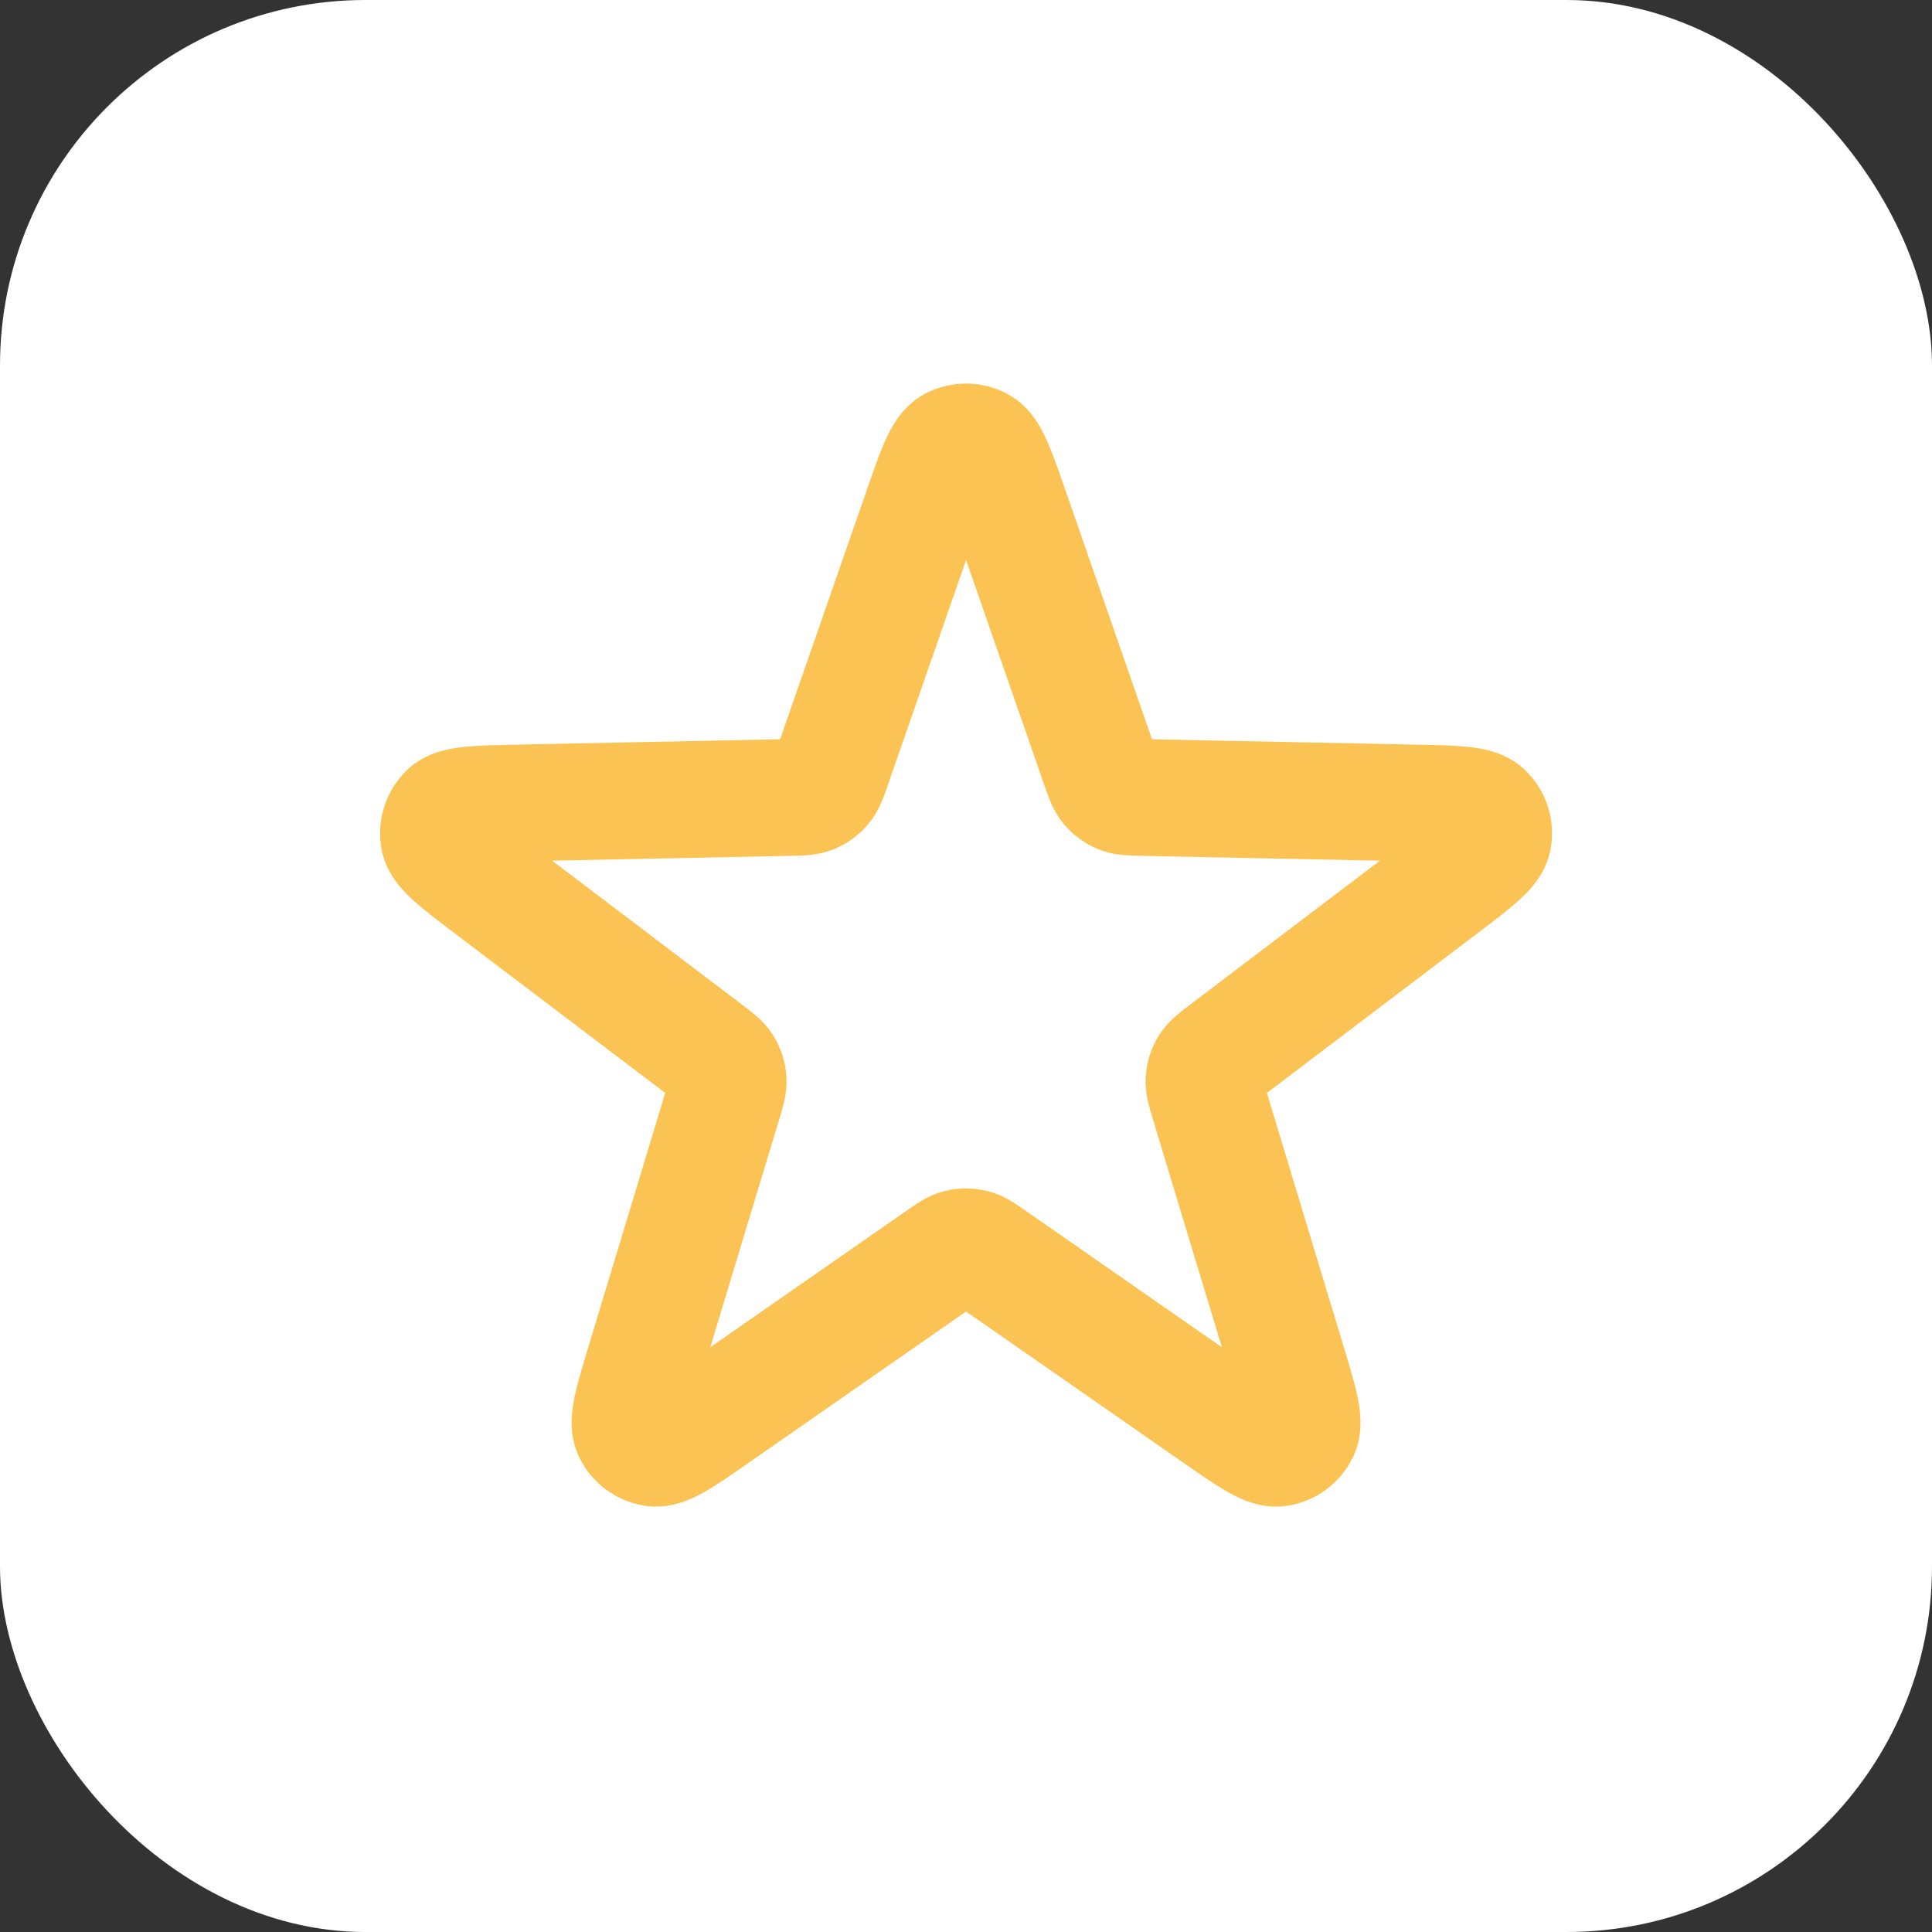
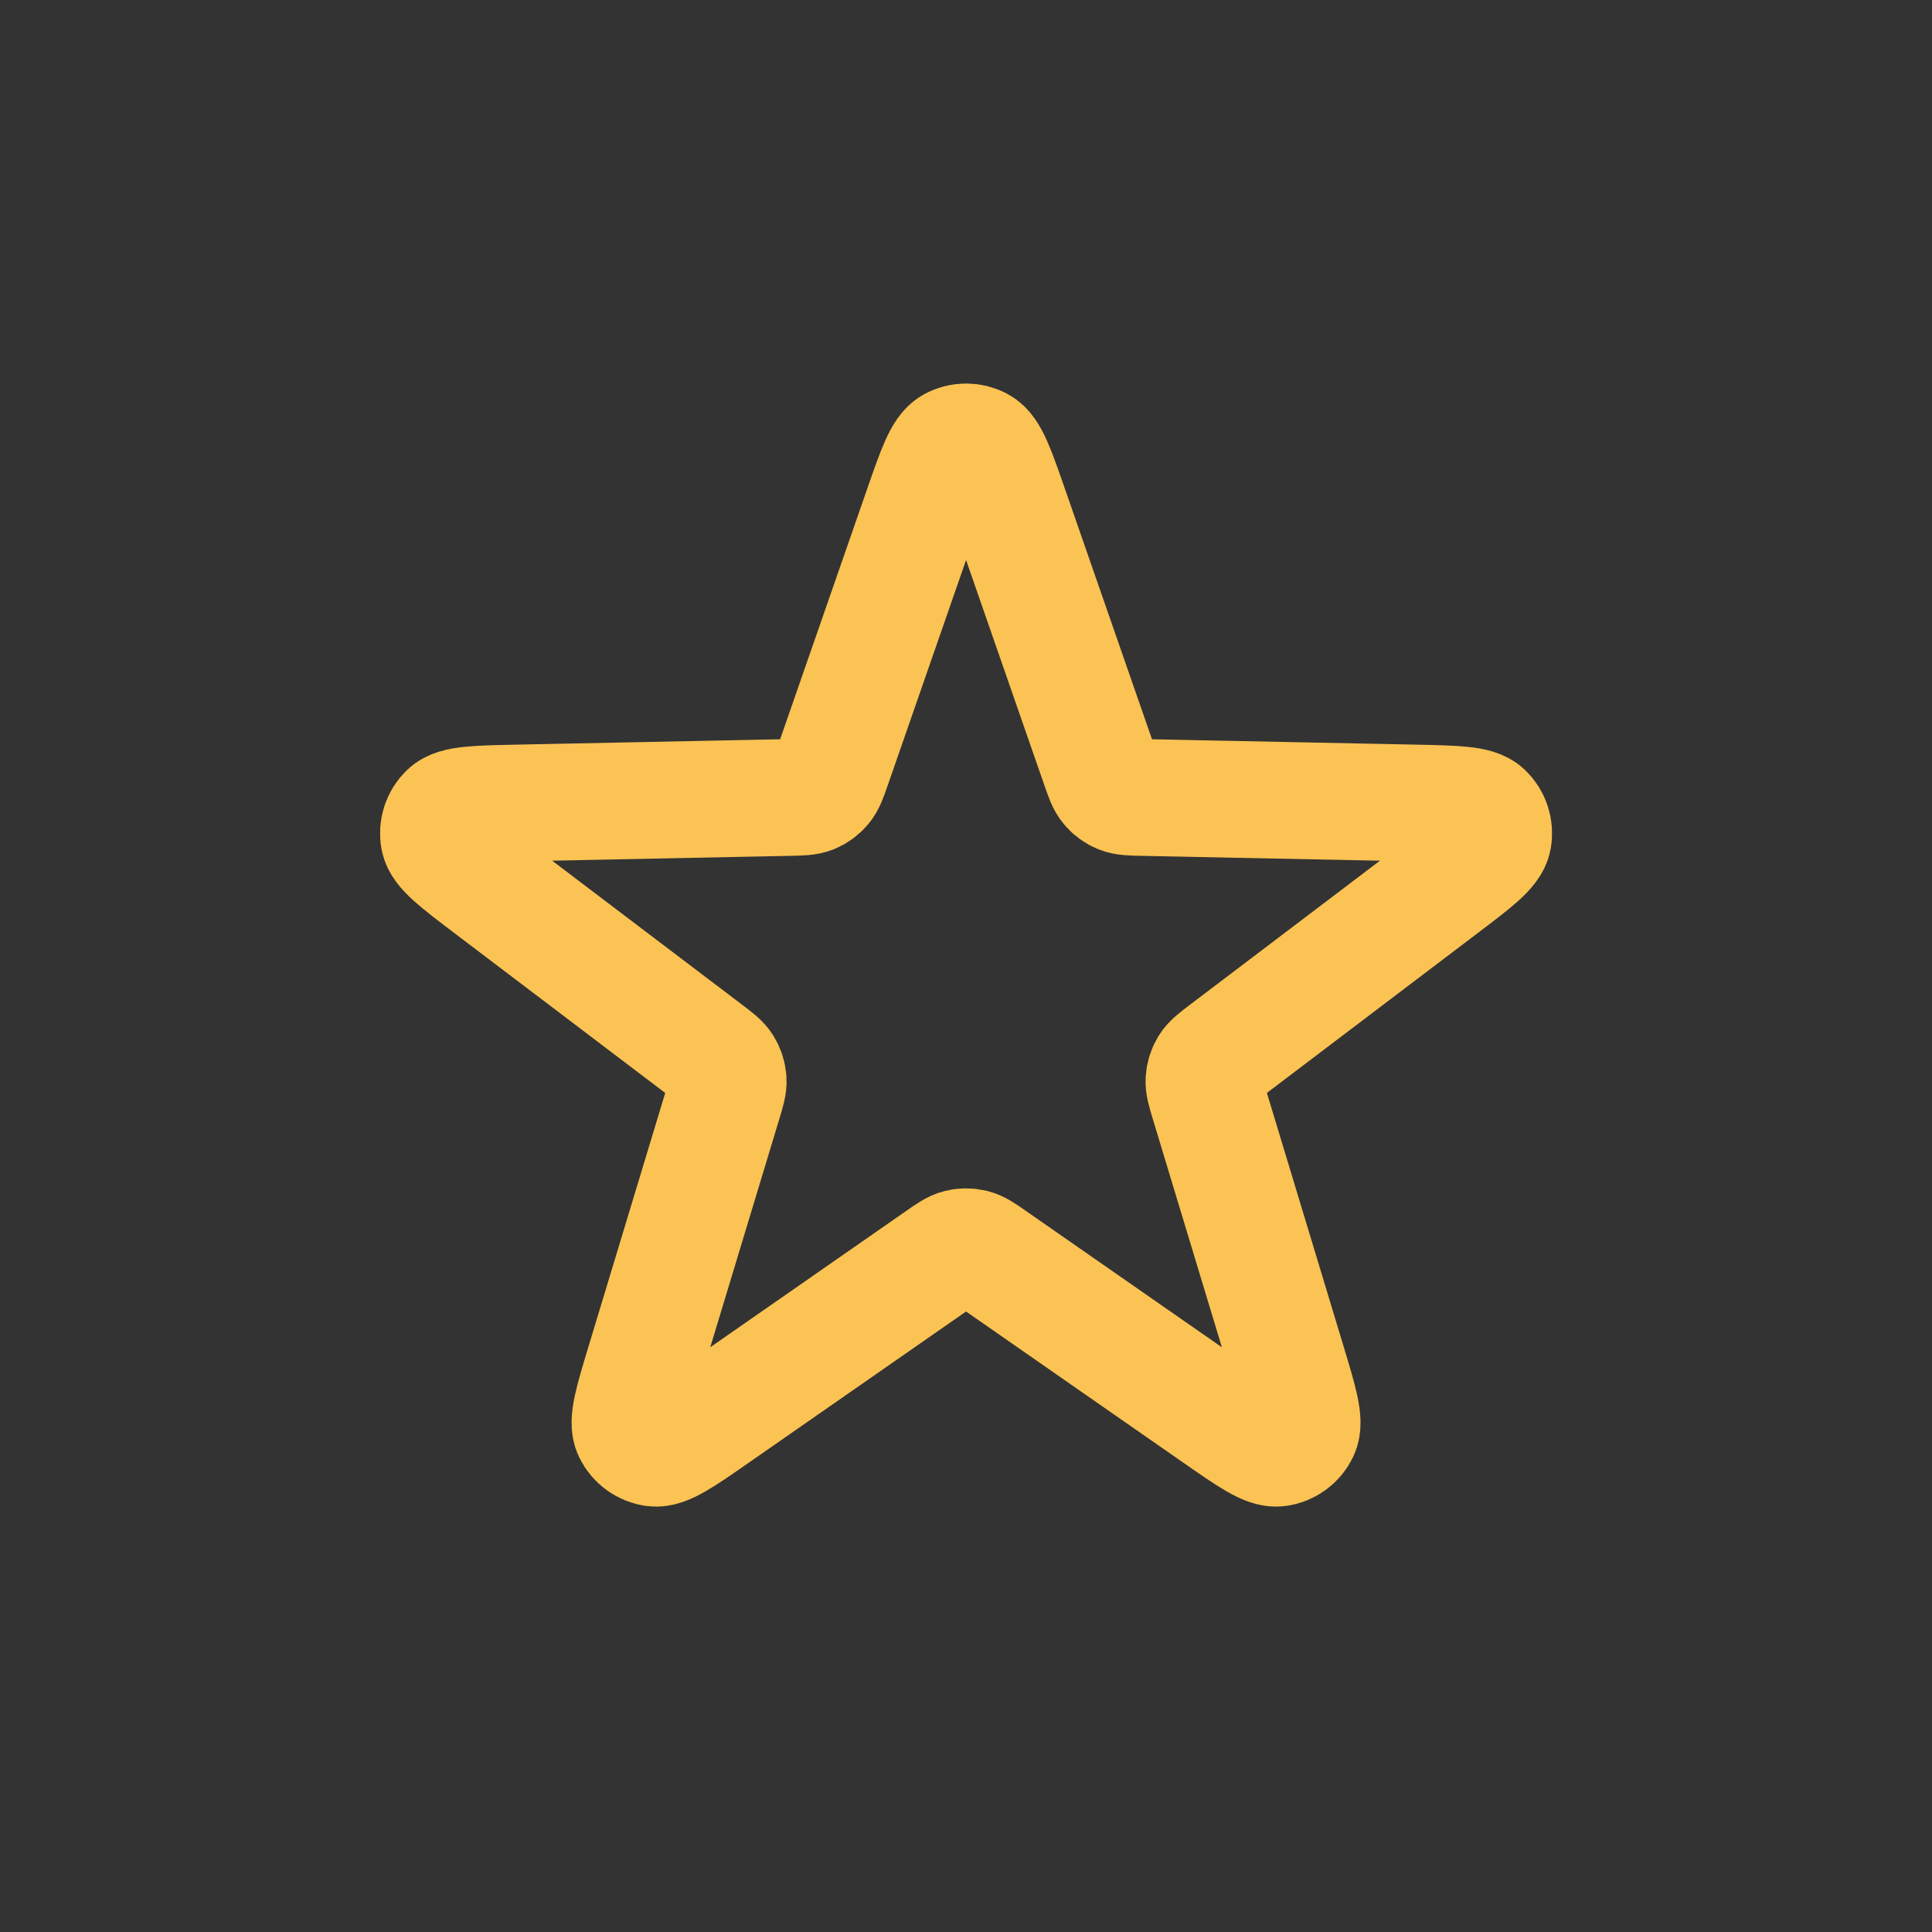
<svg xmlns="http://www.w3.org/2000/svg" width="74" height="74" viewBox="0 0 74 74" fill="none">
  <rect x="0" y="0" width="74" height="74" fill="#333333" stroke="none" />
-   <rect width="74" height="74" rx="14" fill="white" />
  <path d="M35.313 19.5C35.83 18.011 36.089 17.266 36.472 17.06C36.803 16.881 37.202 16.881 37.533 17.06C37.916 17.266 38.175 18.011 38.692 19.5L42.114 29.344C42.261 29.768 42.335 29.98 42.468 30.137C42.585 30.277 42.735 30.386 42.903 30.454C43.094 30.531 43.319 30.536 43.767 30.545L54.187 30.757C55.763 30.79 56.551 30.806 56.866 31.106C57.138 31.366 57.261 31.745 57.194 32.115C57.116 32.543 56.488 33.019 55.231 33.971L46.926 40.268C46.569 40.539 46.39 40.675 46.281 40.849C46.185 41.004 46.128 41.18 46.115 41.361C46.1 41.567 46.165 41.782 46.295 42.211L49.313 52.187C49.769 53.696 49.998 54.45 49.809 54.842C49.646 55.181 49.324 55.416 48.951 55.466C48.52 55.524 47.873 55.074 46.579 54.173L38.024 48.221C37.656 47.964 37.472 47.836 37.272 47.786C37.095 47.742 36.91 47.742 36.733 47.786C36.533 47.836 36.349 47.964 35.981 48.221L27.426 54.173C26.132 55.074 25.485 55.524 25.054 55.466C24.681 55.416 24.359 55.181 24.196 54.842C24.007 54.45 24.235 53.696 24.692 52.187L27.71 42.211C27.84 41.782 27.905 41.567 27.89 41.361C27.877 41.18 27.82 41.004 27.724 40.849C27.615 40.675 27.436 40.539 27.078 40.268L18.773 33.971C17.517 33.019 16.889 32.543 16.811 32.115C16.744 31.745 16.867 31.366 17.139 31.106C17.454 30.806 18.242 30.79 19.818 30.757L30.238 30.545C30.686 30.536 30.91 30.531 31.102 30.454C31.27 30.386 31.42 30.277 31.537 30.137C31.67 29.98 31.744 29.768 31.891 29.344L35.313 19.5Z" stroke="#FBC353" stroke-width="4.472" stroke-linecap="round" stroke-linejoin="round" />
</svg>